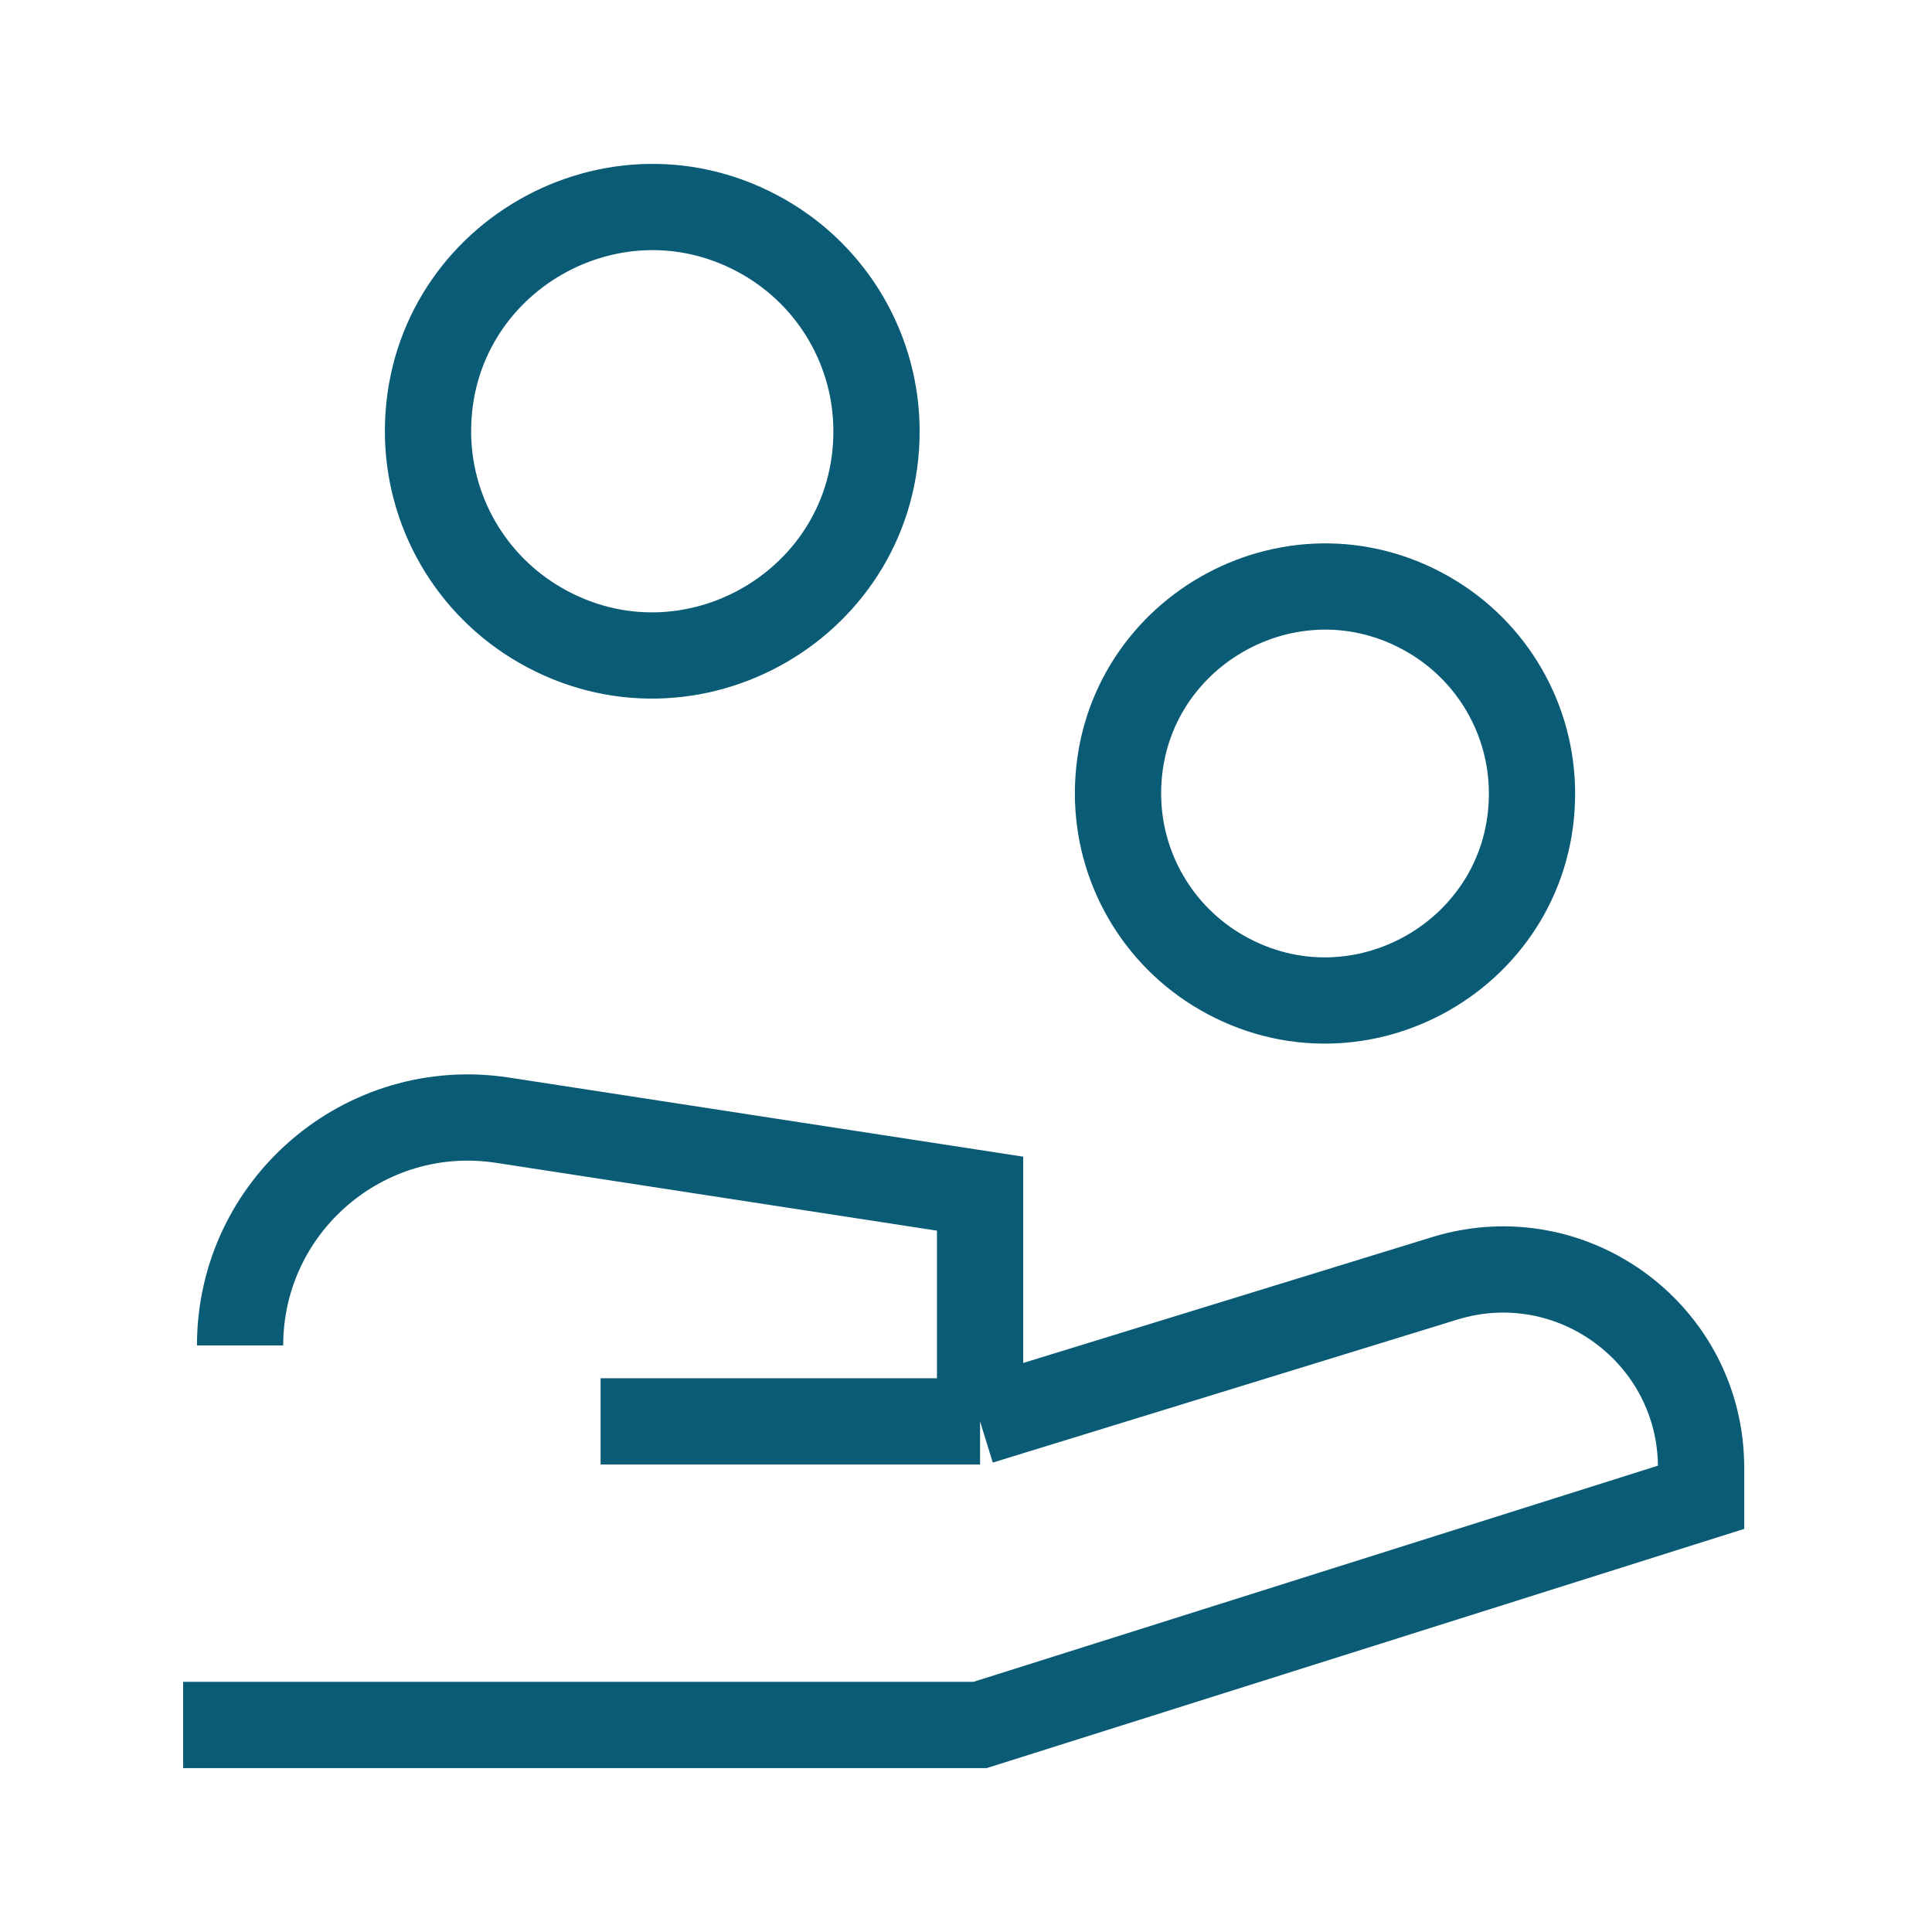
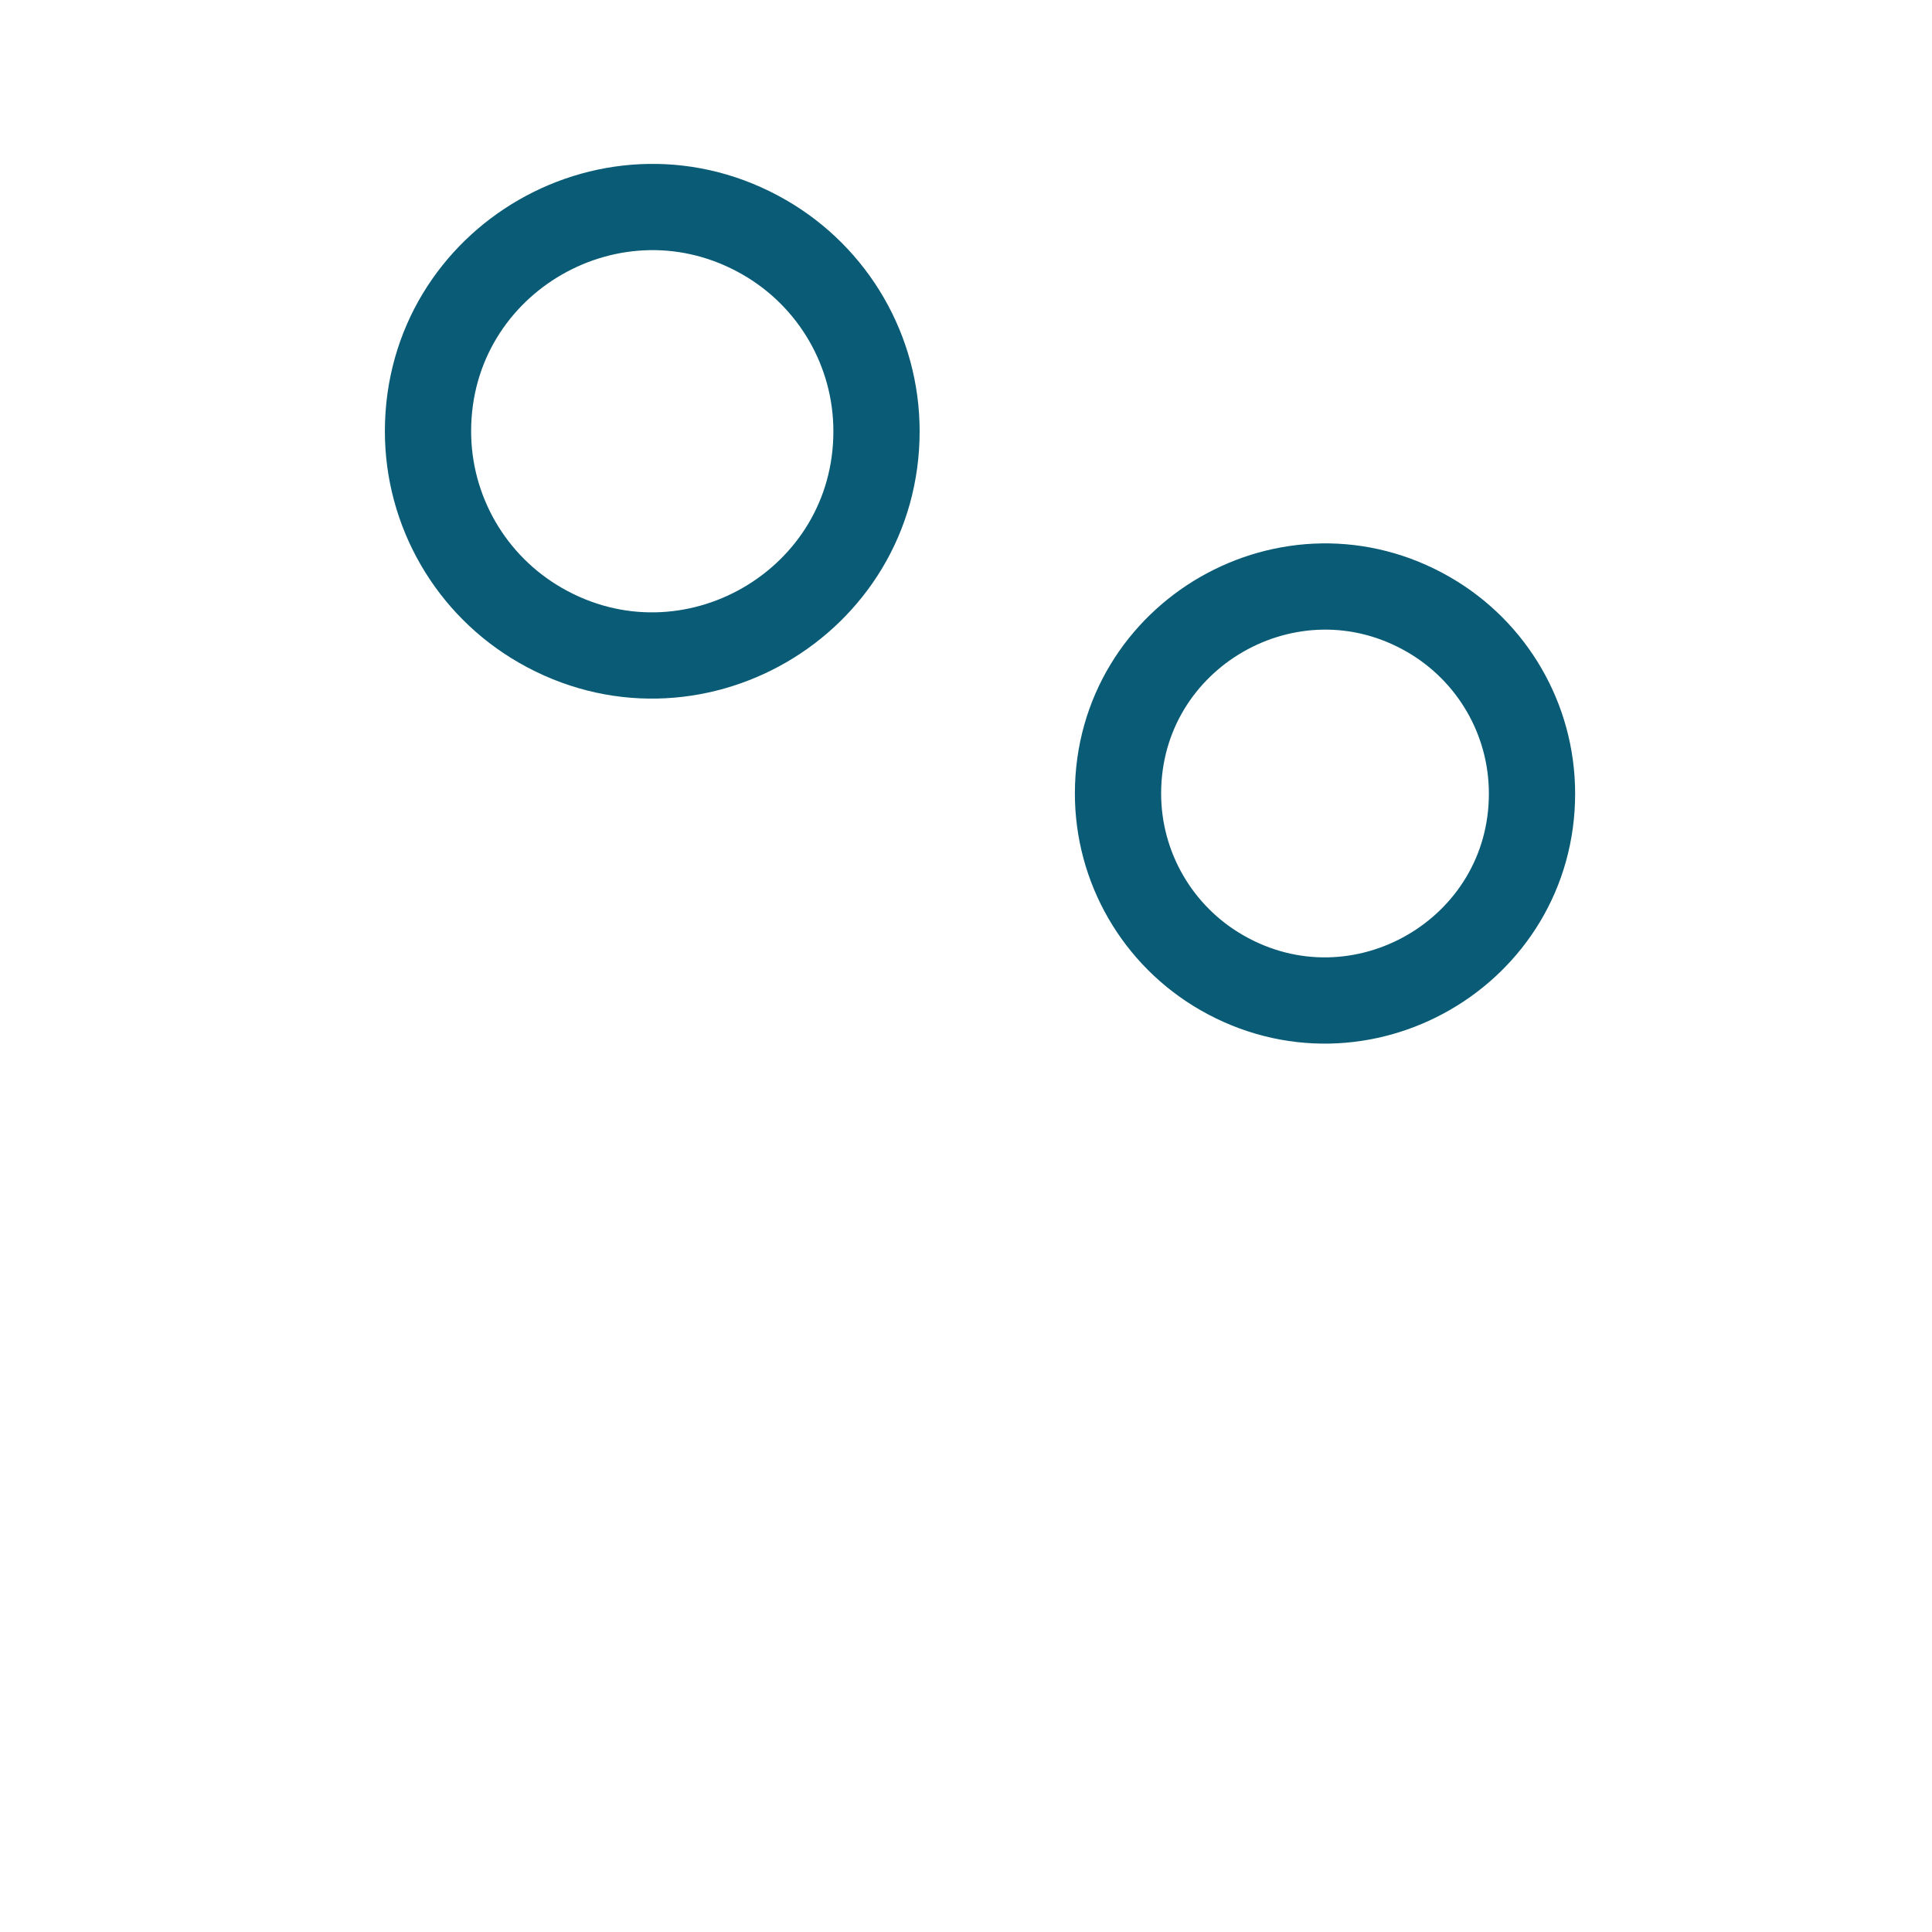
<svg xmlns="http://www.w3.org/2000/svg" width="56" height="56" viewBox="0 0 56 56" fill="none">
  <path d="M44.406 22.992C44.413 27.604 39.417 30.493 35.413 28.193C33.55 27.122 32.403 25.138 32.406 22.992C32.413 18.38 37.417 15.504 41.413 17.816C43.263 18.886 44.403 20.857 44.406 22.992Z" stroke="#0A5B76" stroke-width="2.5" />
  <path d="M25.406 12.491C25.413 17.487 20.001 20.617 15.664 18.125C13.646 16.965 12.403 14.816 12.406 12.491C12.413 7.495 17.834 4.38 22.164 6.884C24.168 8.043 25.403 10.179 25.406 12.491Z" stroke="#0A5B76" stroke-width="2.5" />
-   <path d="M5.309 49.999H28.408L49.307 43.399V42.537C49.304 38.678 45.572 35.922 41.882 37.052L28.408 41.199M28.408 41.199H17.408M28.408 41.199V34.599L14.57 32.47C10.568 31.854 6.959 34.95 6.959 38.999" stroke="#0A5B76" stroke-width="2.5" />
</svg>